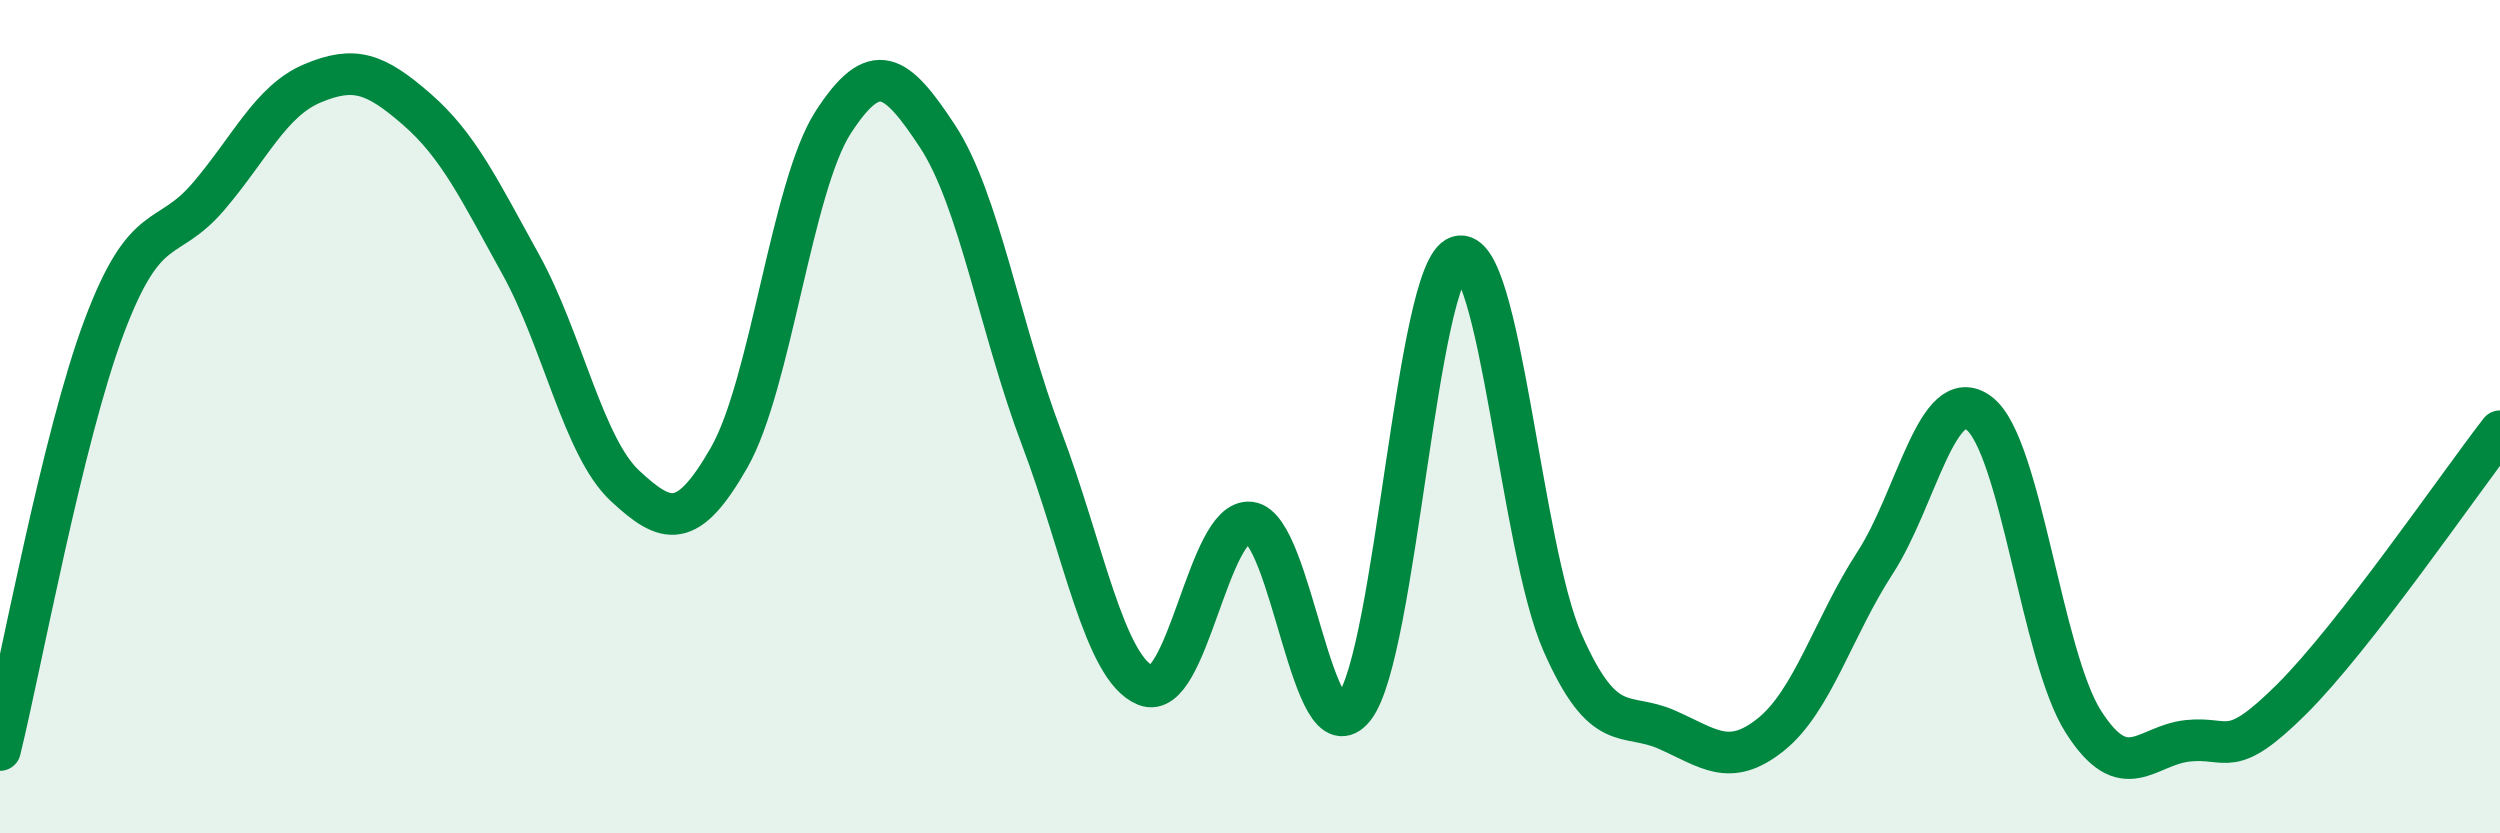
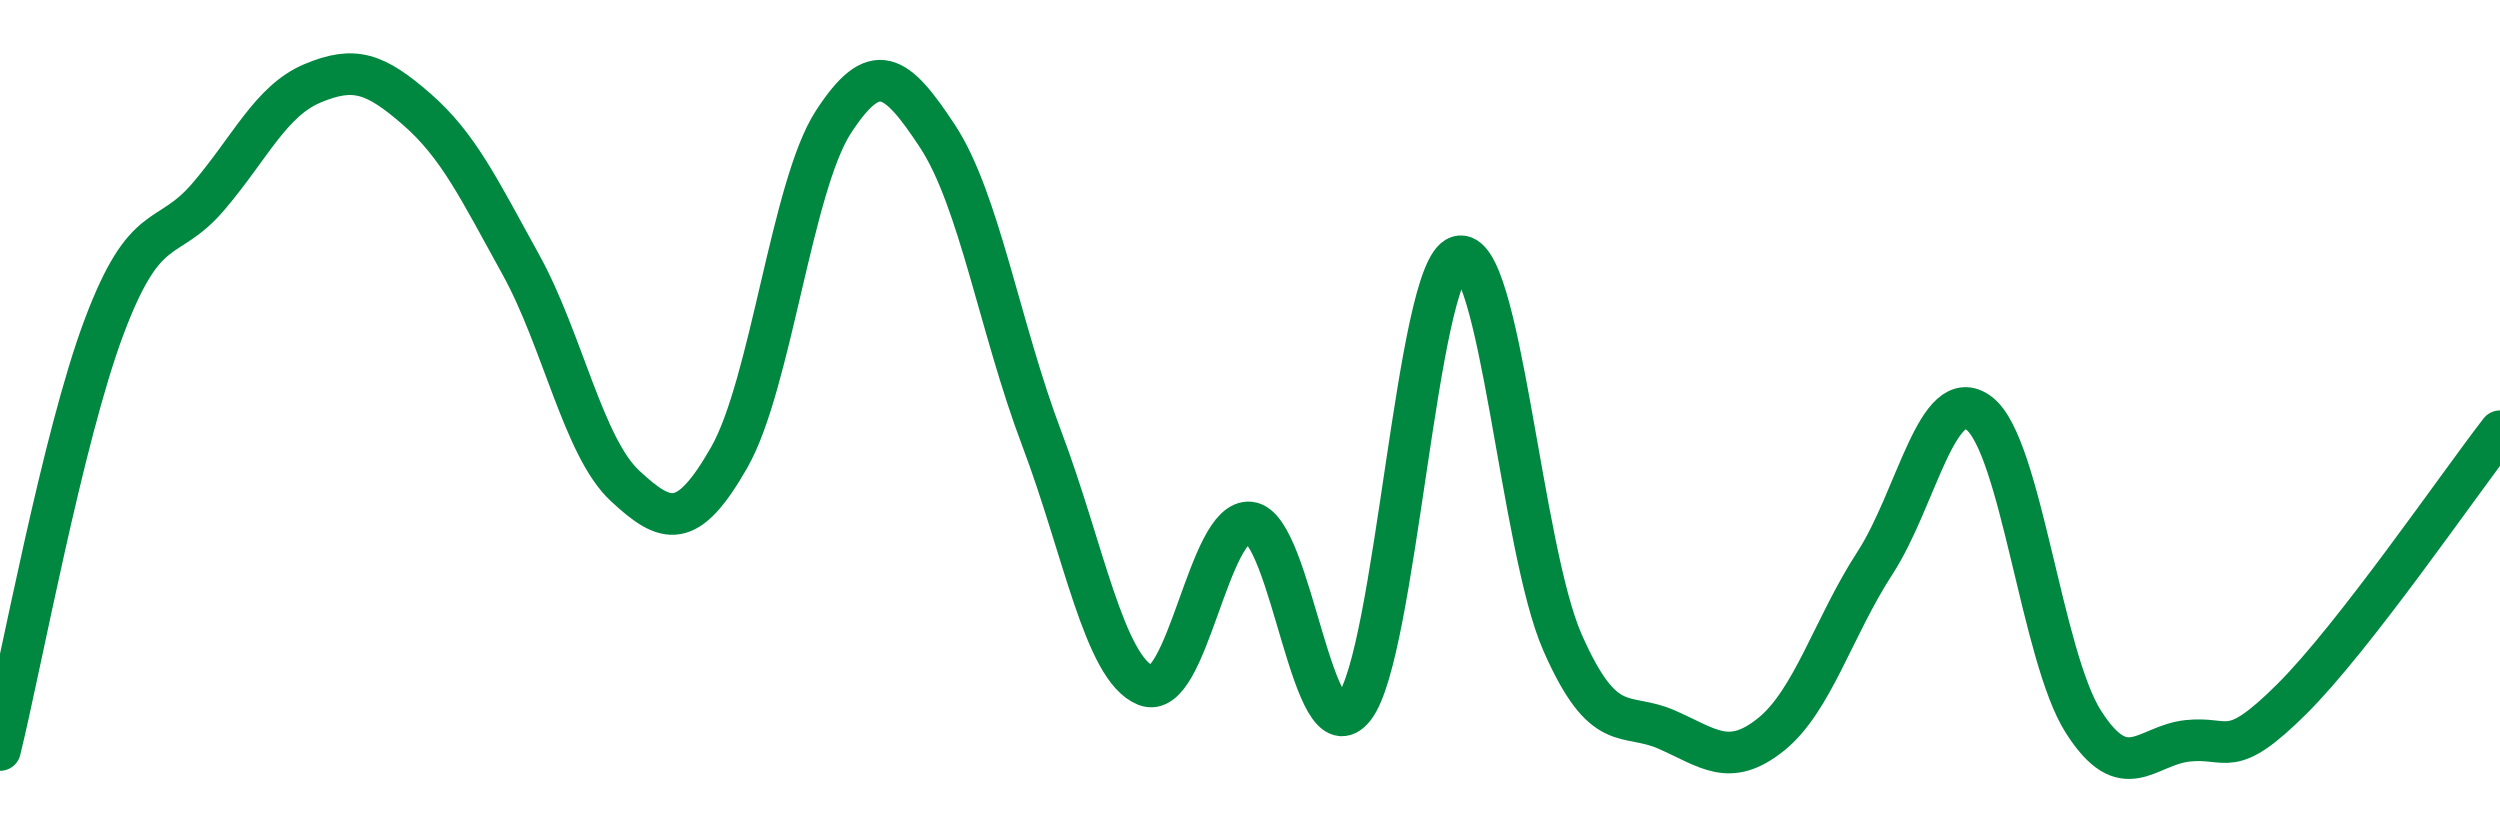
<svg xmlns="http://www.w3.org/2000/svg" width="60" height="20" viewBox="0 0 60 20">
-   <path d="M 0,18 C 0.5,15.97 1.5,10.5 2.5,7.84 C 3.5,5.18 4,5.89 5,4.72 C 6,3.55 6.5,2.42 7.5,2 C 8.5,1.58 9,1.75 10,2.62 C 11,3.49 11.5,4.54 12.5,6.35 C 13.5,8.16 14,10.73 15,11.66 C 16,12.59 16.5,12.73 17.5,10.98 C 18.5,9.23 19,4.47 20,2.93 C 21,1.39 21.5,1.75 22.5,3.27 C 23.5,4.79 24,7.88 25,10.52 C 26,13.16 26.5,16.05 27.5,16.45 C 28.5,16.85 29,12.43 30,12.54 C 31,12.65 31.5,18.26 32.5,16.98 C 33.5,15.7 34,6.47 35,6.16 C 36,5.85 36.5,13.15 37.5,15.42 C 38.5,17.69 39,17.07 40,17.51 C 41,17.95 41.5,18.43 42.5,17.63 C 43.5,16.83 44,15.05 45,13.51 C 46,11.97 46.5,9.16 47.5,9.92 C 48.5,10.68 49,15.75 50,17.32 C 51,18.89 51.5,17.89 52.5,17.78 C 53.5,17.67 53.5,18.27 55,16.78 C 56.5,15.29 59,11.64 60,10.35L60 20L0 20Z" fill="#008740" opacity="0.1" stroke-linecap="round" stroke-linejoin="round" />
  <path d="M 0,18 C 0.5,15.97 1.5,10.5 2.5,7.84 C 3.5,5.18 4,5.89 5,4.72 C 6,3.55 6.5,2.42 7.5,2 C 8.5,1.58 9,1.75 10,2.62 C 11,3.49 11.5,4.54 12.5,6.35 C 13.5,8.16 14,10.73 15,11.66 C 16,12.59 16.5,12.73 17.5,10.98 C 18.5,9.23 19,4.47 20,2.93 C 21,1.39 21.5,1.75 22.5,3.27 C 23.5,4.79 24,7.88 25,10.52 C 26,13.16 26.5,16.05 27.5,16.45 C 28.5,16.85 29,12.43 30,12.54 C 31,12.65 31.5,18.26 32.5,16.98 C 33.5,15.7 34,6.47 35,6.16 C 36,5.85 36.5,13.15 37.5,15.42 C 38.5,17.69 39,17.07 40,17.51 C 41,17.95 41.5,18.43 42.5,17.63 C 43.5,16.83 44,15.05 45,13.51 C 46,11.97 46.5,9.16 47.5,9.92 C 48.5,10.68 49,15.75 50,17.32 C 51,18.89 51.5,17.89 52.5,17.78 C 53.5,17.67 53.5,18.27 55,16.78 C 56.5,15.29 59,11.64 60,10.35" stroke="#008740" stroke-width="1" fill="none" stroke-linecap="round" stroke-linejoin="round" />
</svg>